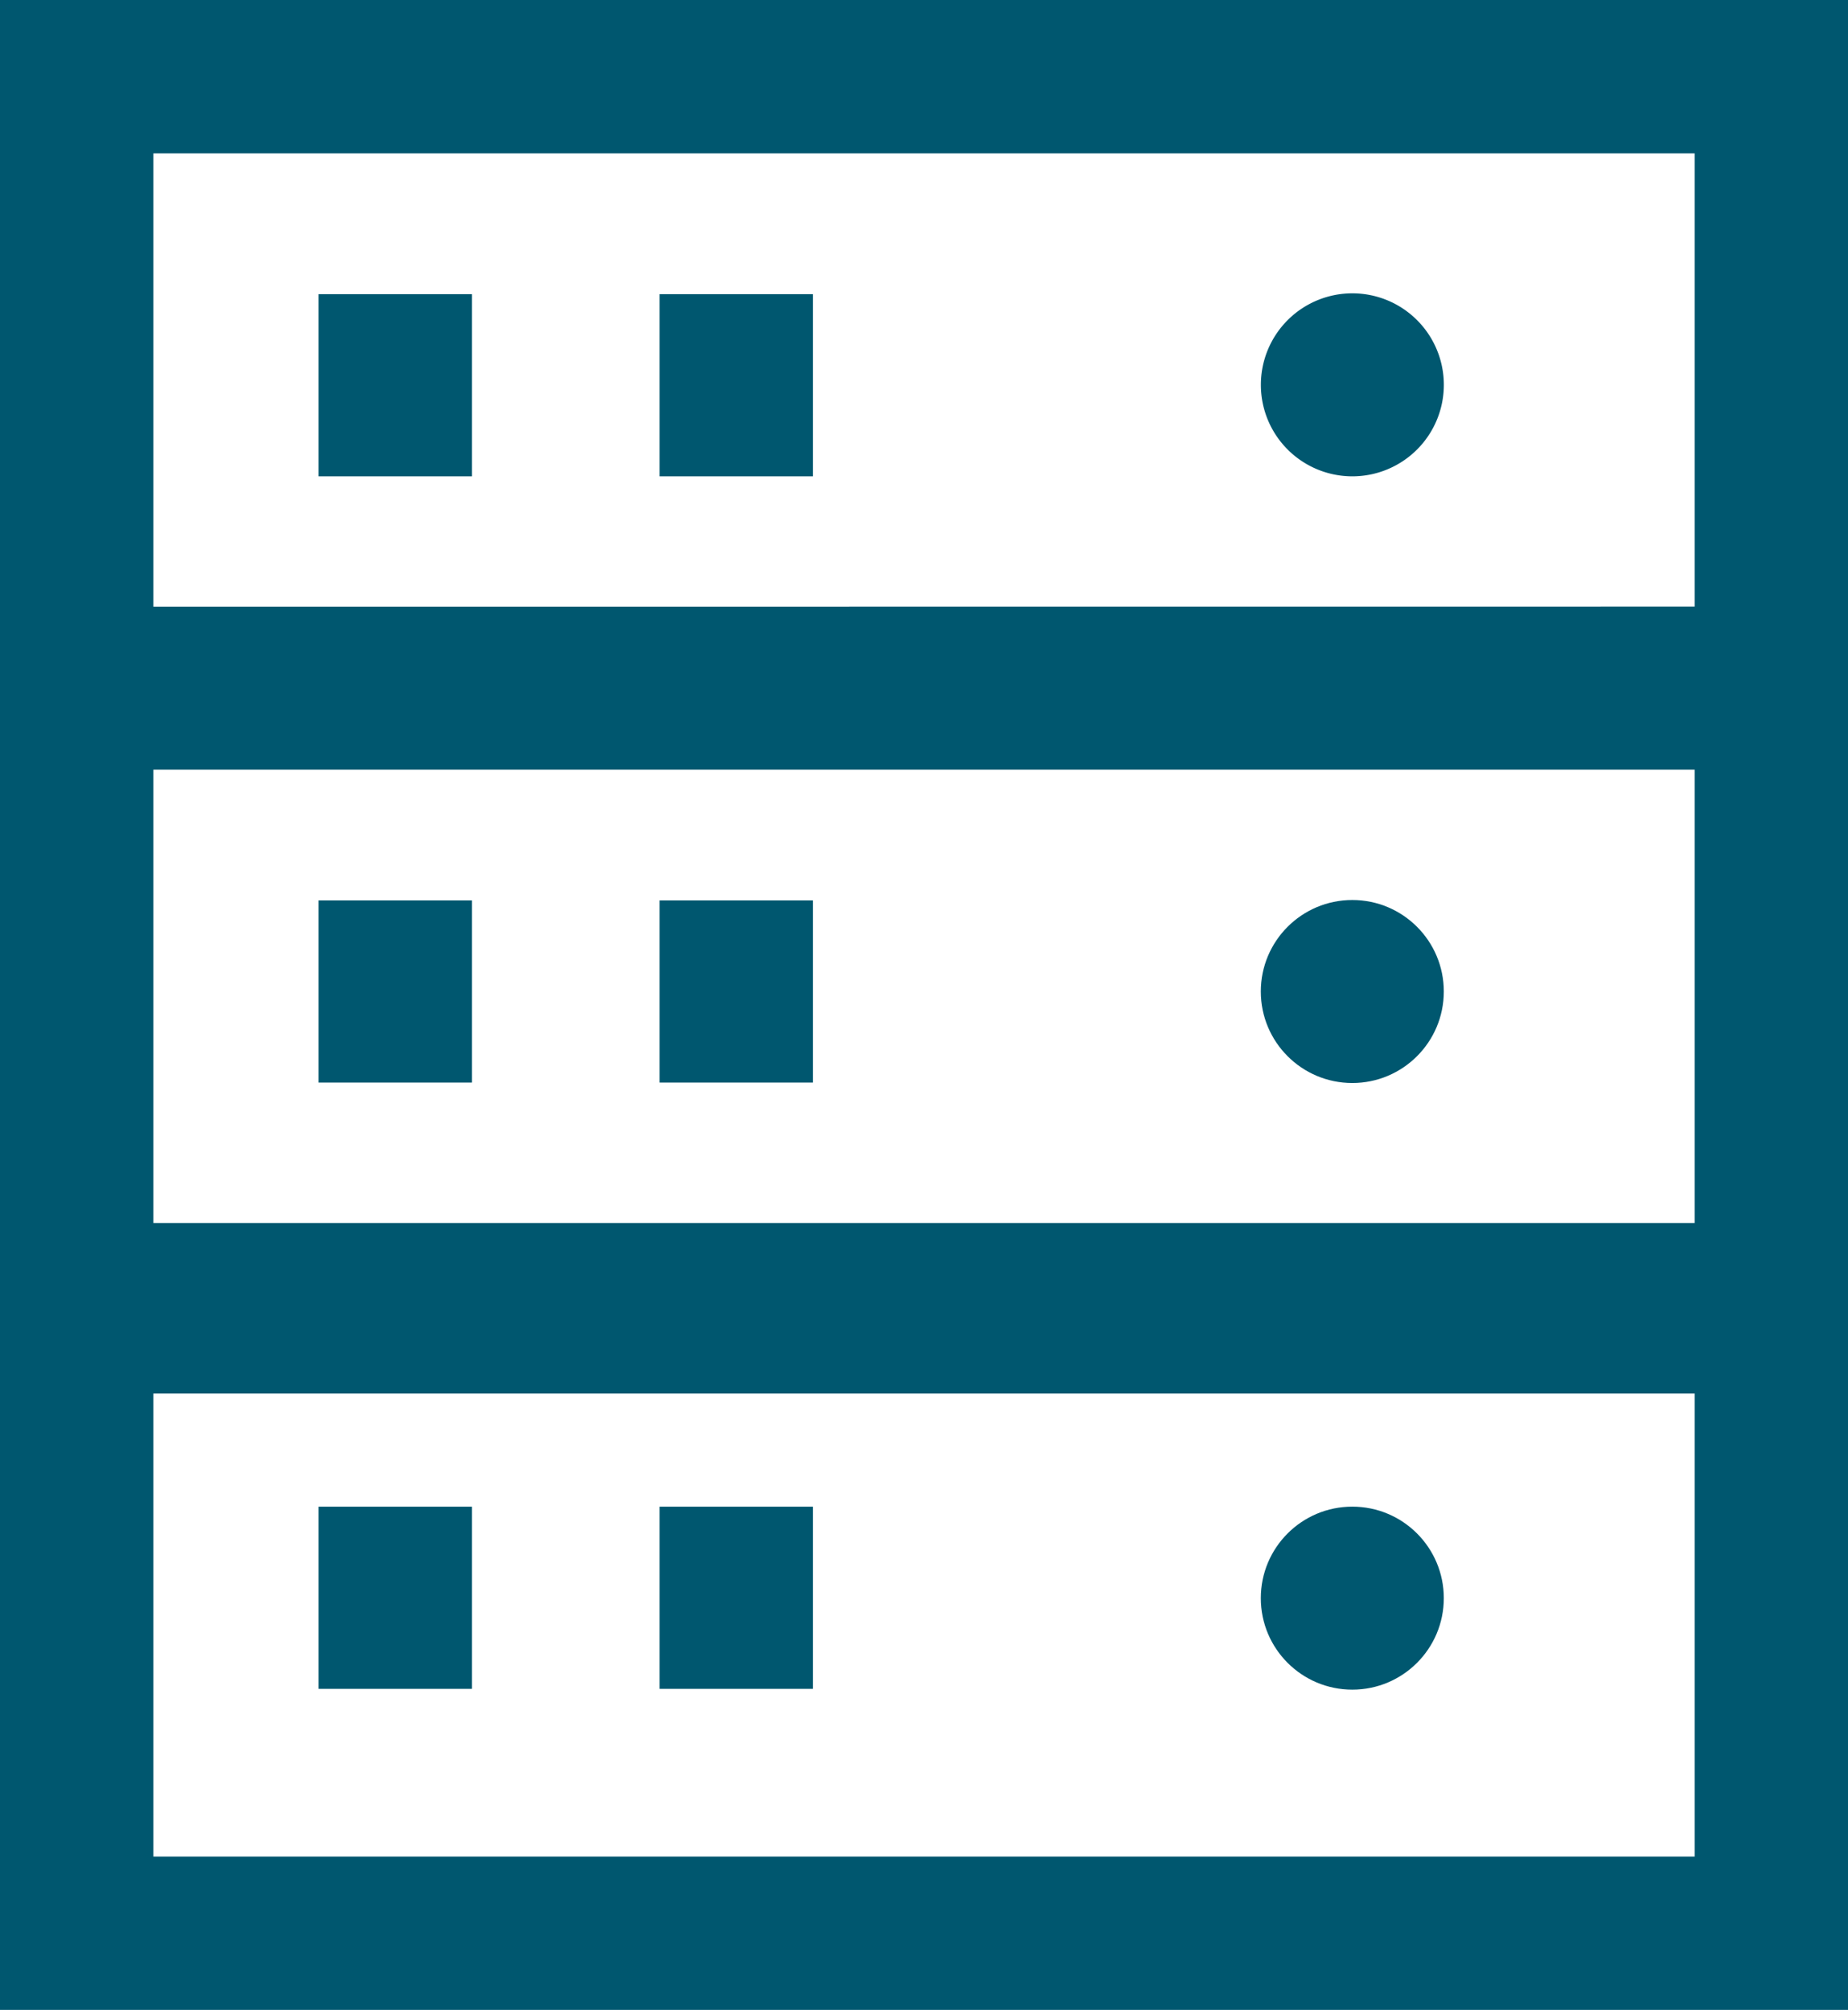
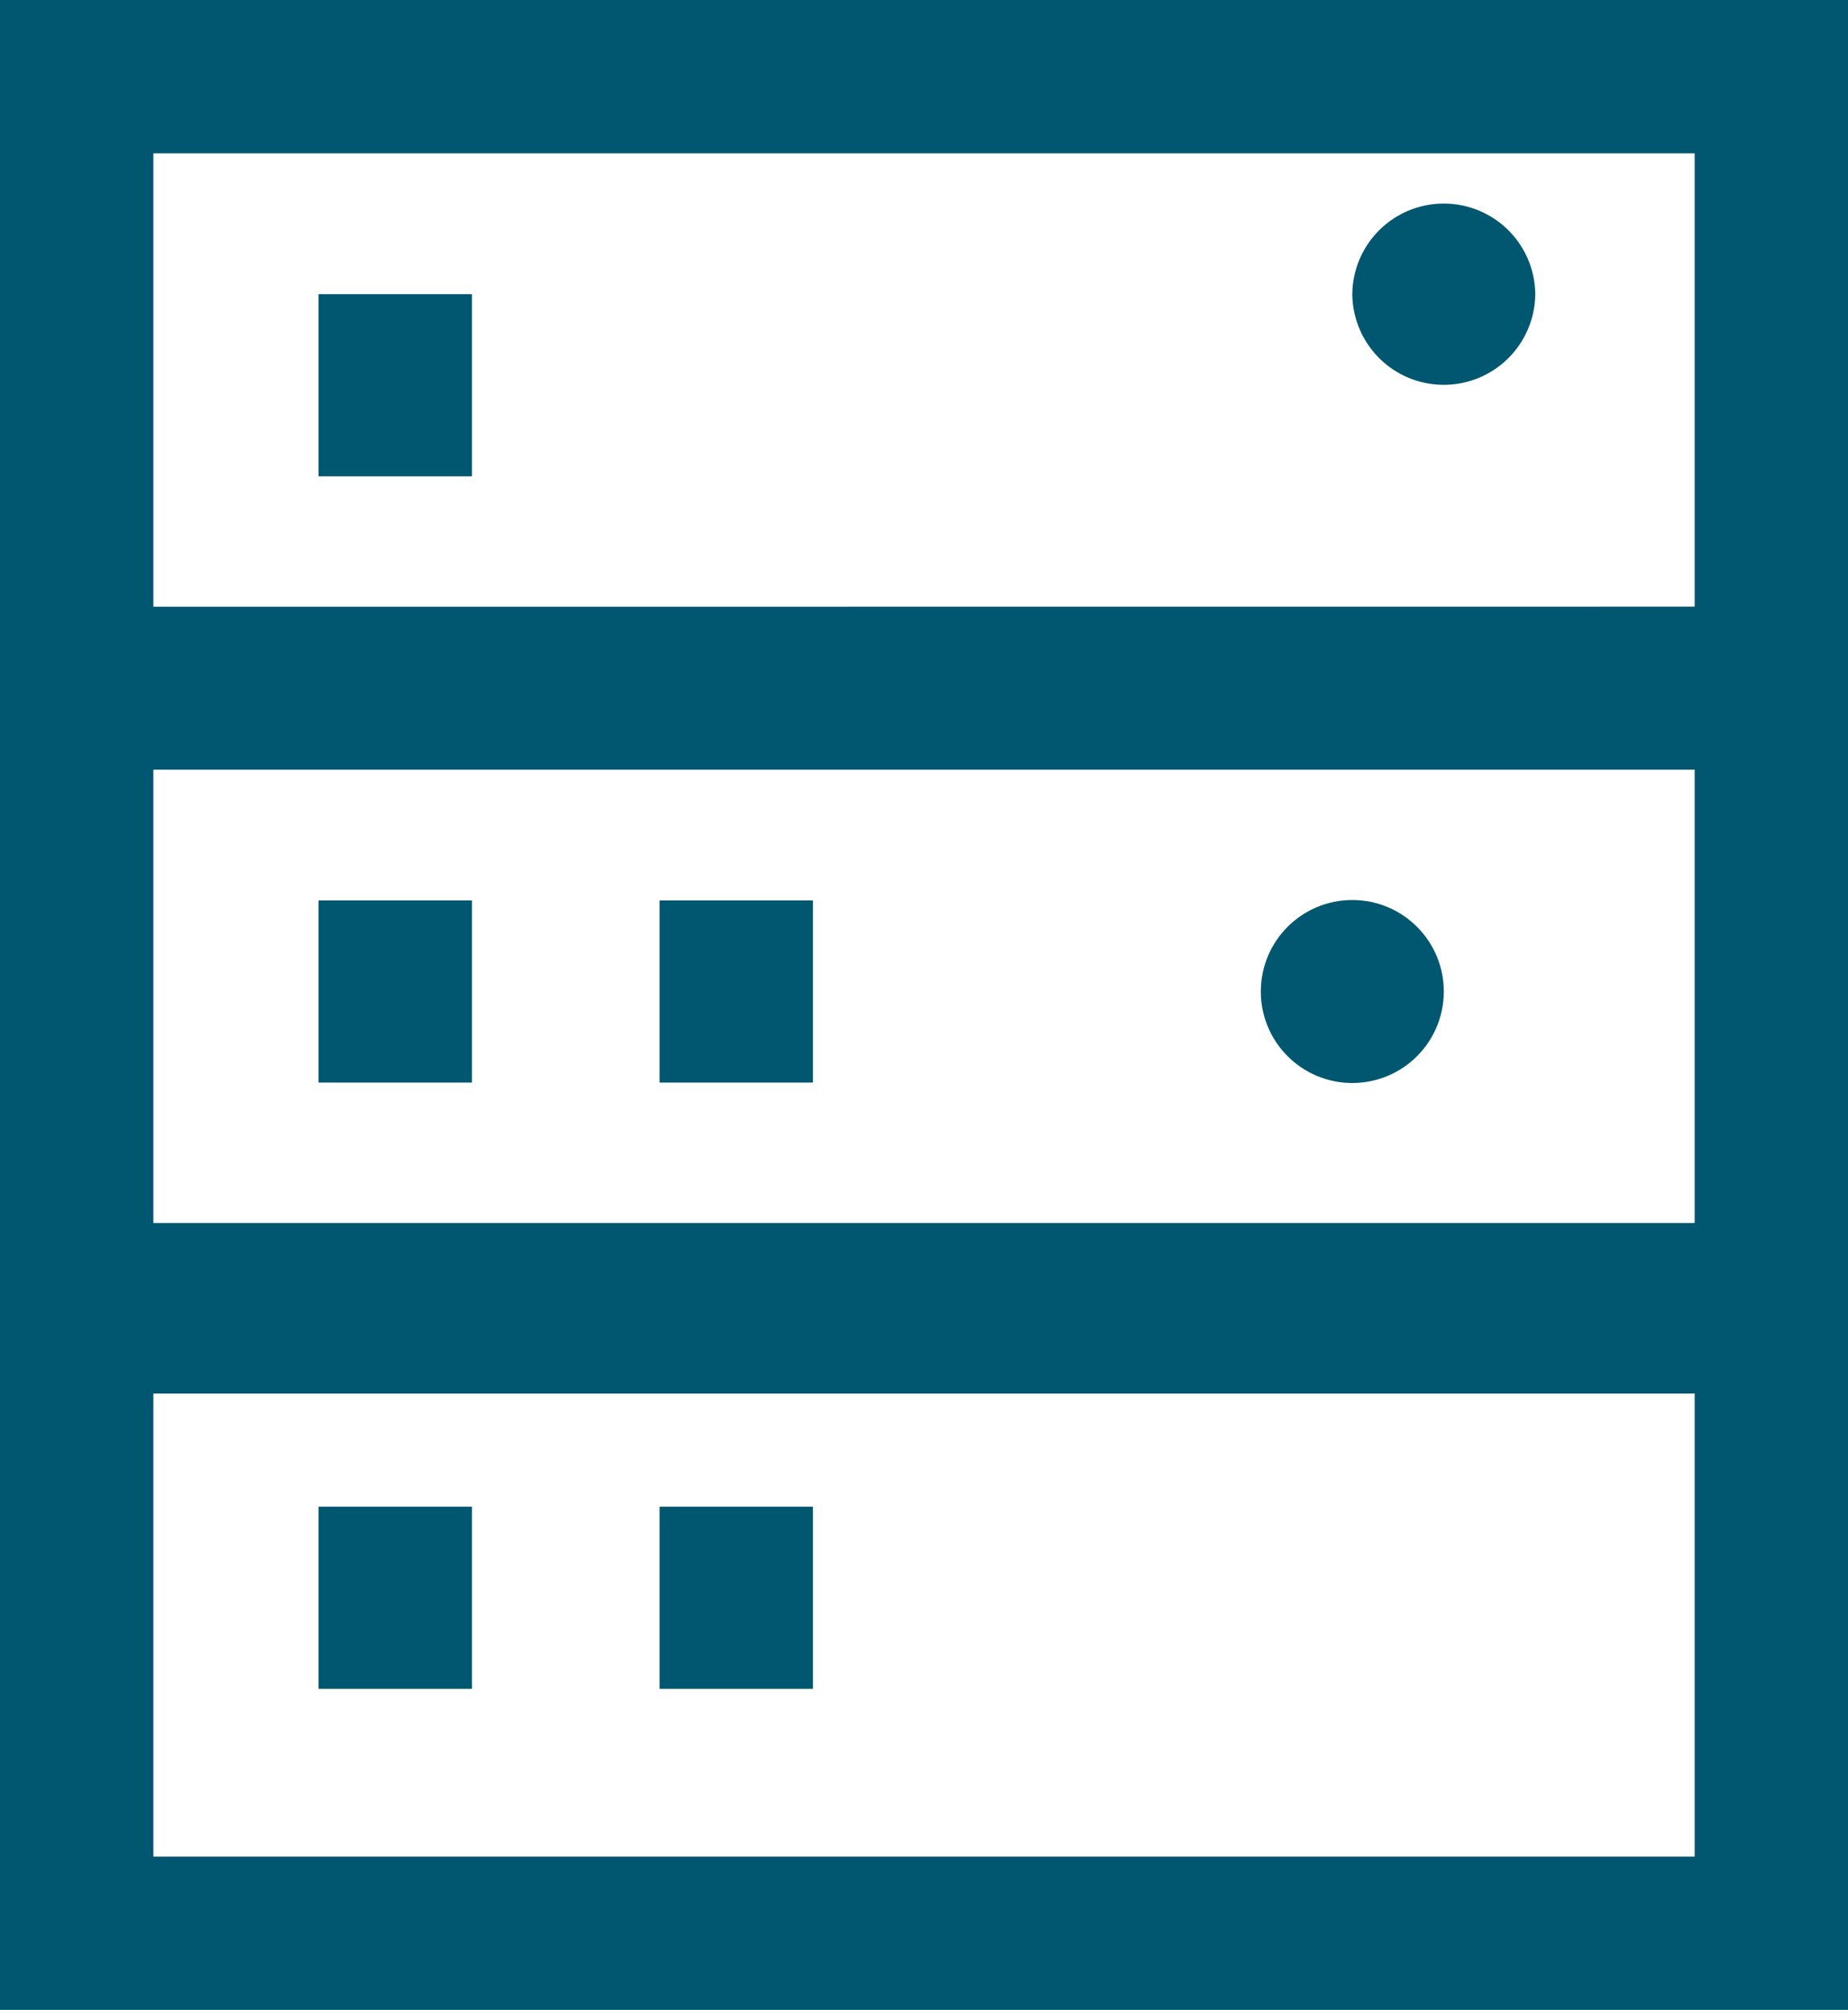
<svg xmlns="http://www.w3.org/2000/svg" width="100%" height="100%" viewBox="0 0 55.482 60.34">
  <g fill="#00576f" transform="translate(132.855 -10.83)">
    <rect width="4.605" height="5.469" transform="translate(-123.29 19.661)" />
-     <rect width="4.605" height="5.469" transform="translate(-113.053 19.661)" />
    <rect width="4.605" height="5.469" transform="translate(-123.29 37.861)" />
    <rect width="4.605" height="5.469" transform="translate(-113.053 37.861)" />
    <rect width="4.605" height="5.469" transform="translate(-123.29 56.062)" />
    <rect width="4.605" height="5.469" transform="translate(-113.053 56.062)" />
    <path d="M-132.855,10.83V71.17h55.482V10.83Zm50.878,55.736H-128.25v-13.9h46.273Zm0-19.021H-128.25V33.937h46.273Zm-46.273-18.5V15.434h46.273V29.042Z" />
-     <path d="M-92.255,19.636A2.746,2.746,0,0,0-95,22.383a2.746,2.746,0,0,0,2.746,2.747,2.747,2.747,0,0,0,2.747-2.747A2.747,2.747,0,0,0-92.255,19.636Z" />
+     <path d="M-92.255,19.636a2.746,2.746,0,0,0,2.746,2.747,2.747,2.747,0,0,0,2.747-2.747A2.747,2.747,0,0,0-92.255,19.636Z" />
    <circle cx="2.747" cy="2.747" r="2.747" transform="translate(-95.002 37.849)" />
-     <circle cx="2.747" cy="2.747" r="2.747" transform="translate(-95.002 56.061)" />
  </g>
</svg>